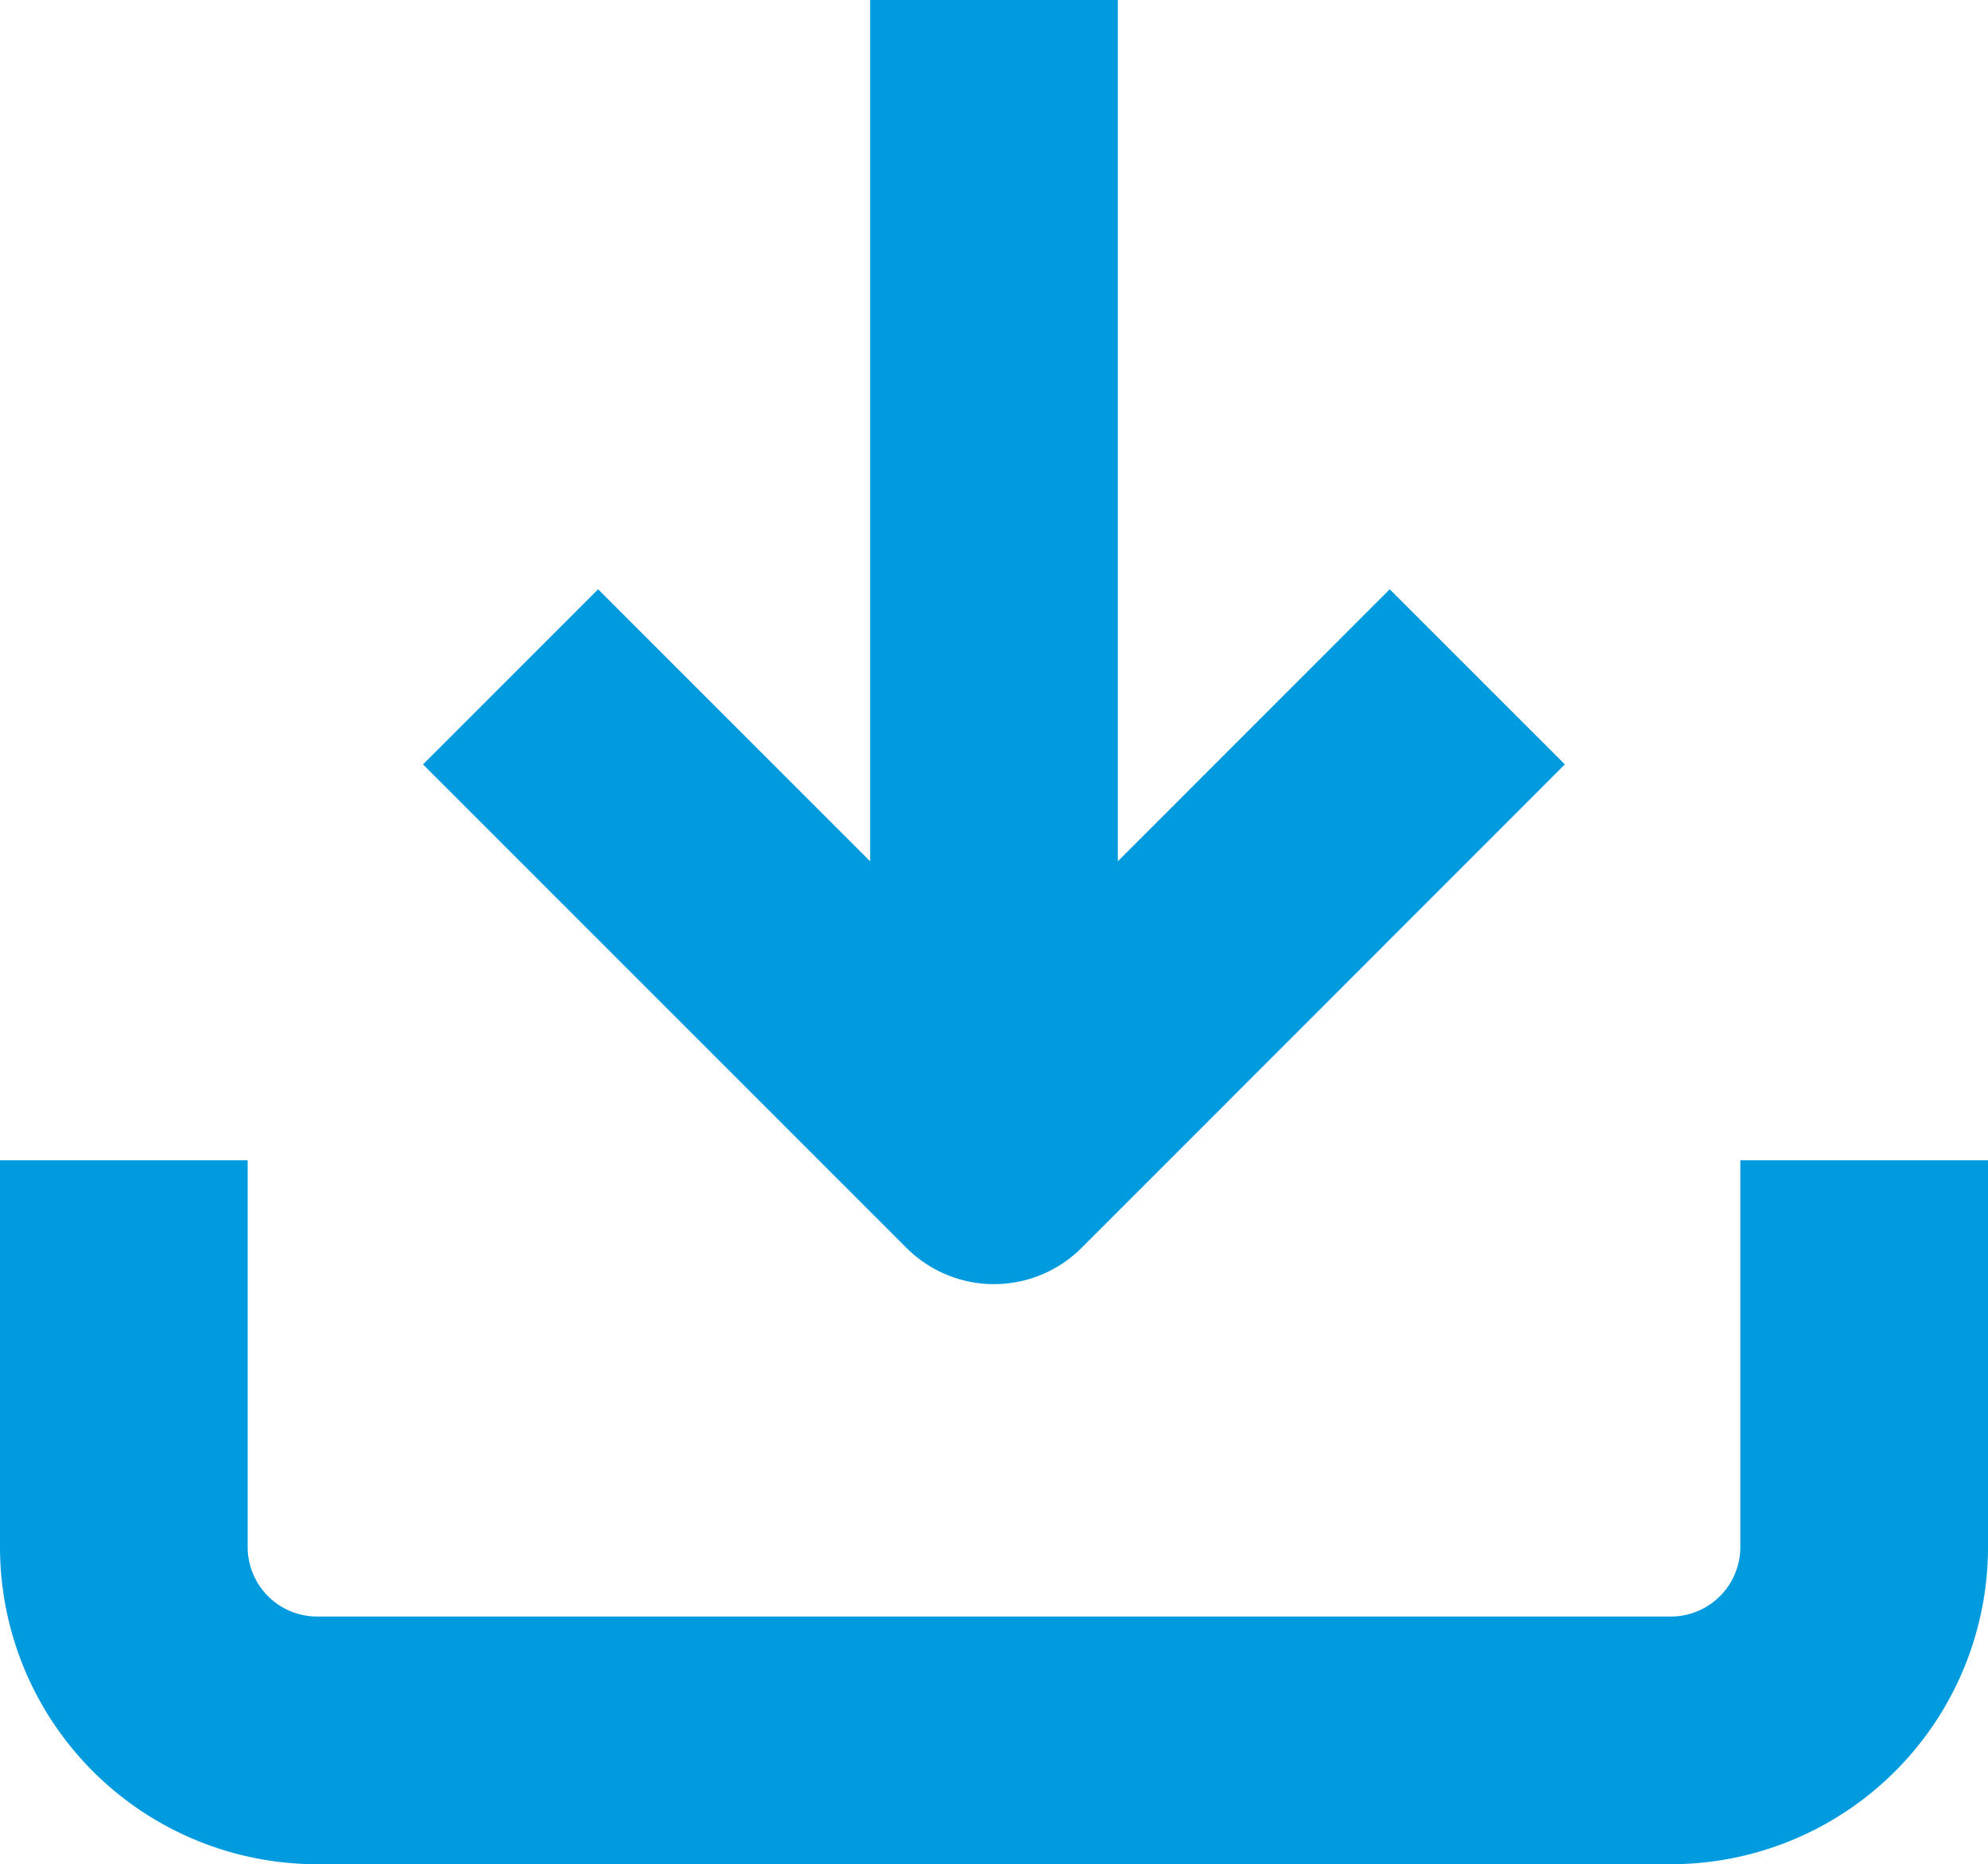
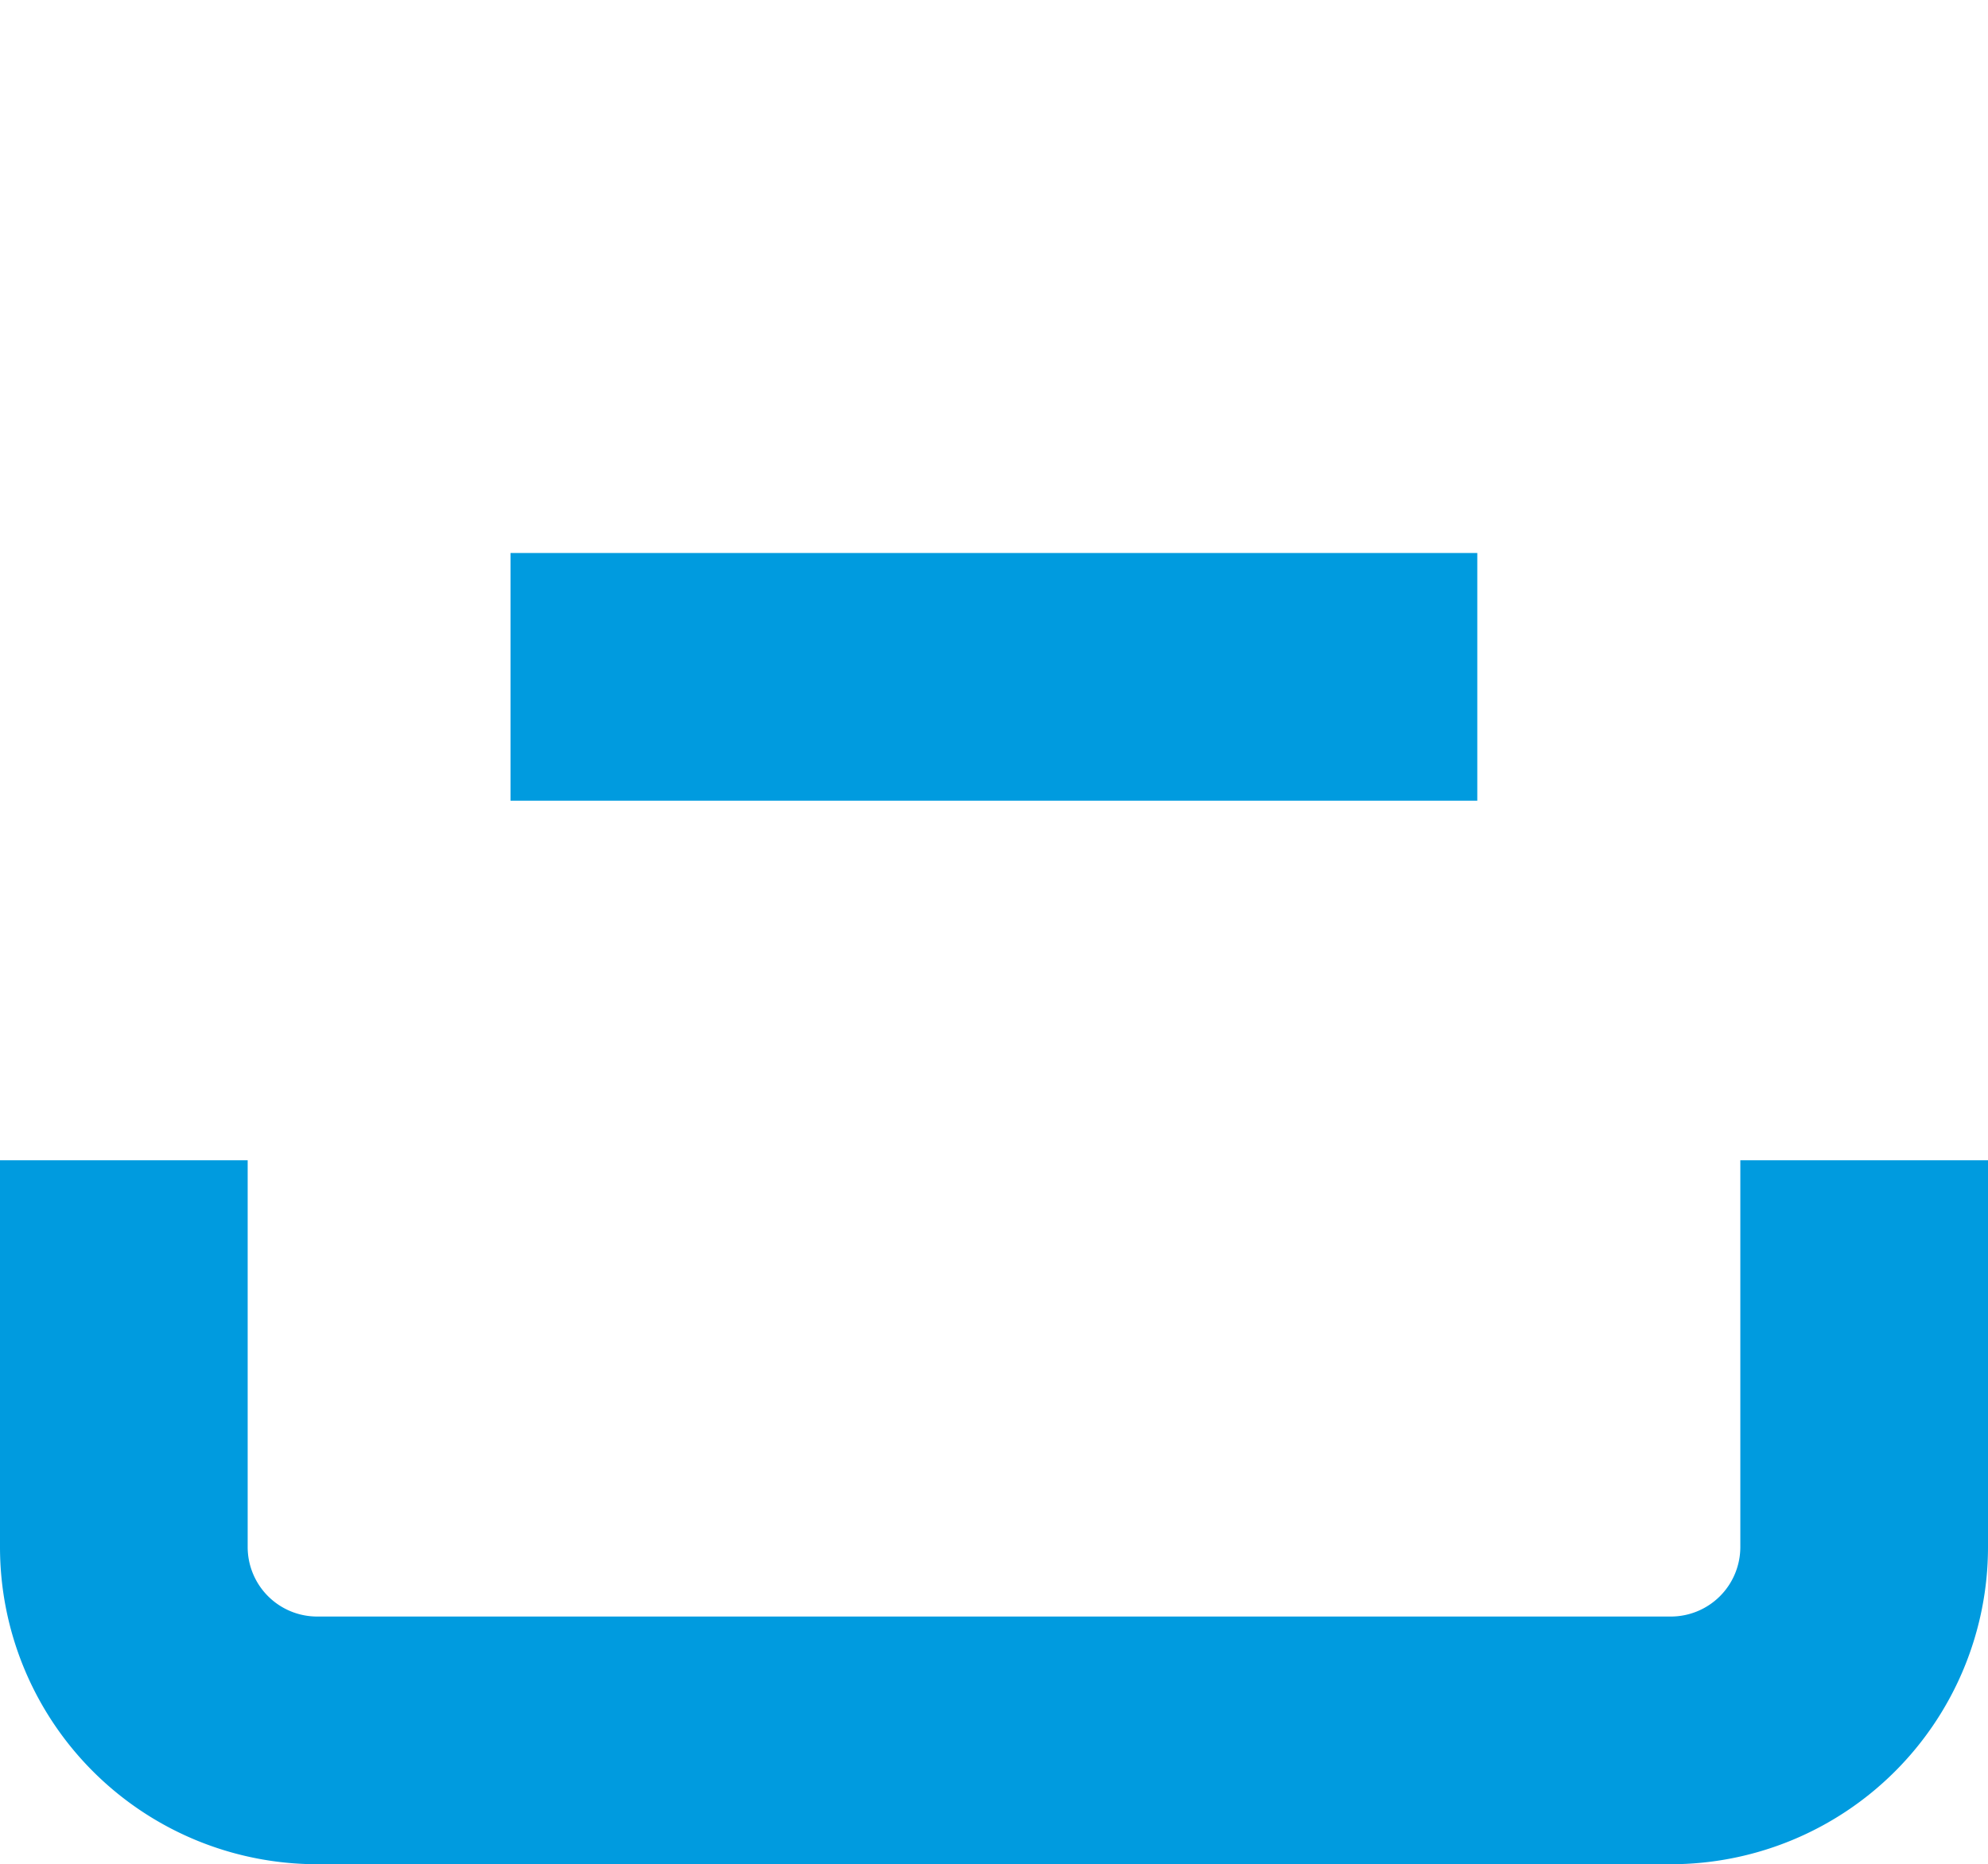
<svg xmlns="http://www.w3.org/2000/svg" width="12.04" height="11.29" viewBox="0 0 12.04 11.29">
  <g id="Icon-download" transform="translate(-3.75 -4.5)">
    <path id="Path_56" data-name="Path 56" d="M15.04,22.5v2.342a1.171,1.171,0,0,1-1.171,1.171h-8.2A1.171,1.171,0,0,1,4.5,24.842V22.5" transform="translate(0 -10.973)" fill="none" stroke="#009bdf" stroke-linejoin="round" stroke-width="1.5" />
-     <path id="Path_57" data-name="Path 57" d="M10.5,15l2.928,2.928L16.355,15" transform="translate(-3.658 -6.401)" fill="none" stroke="#009bdf" stroke-linejoin="round" stroke-width="1.5" />
-     <path id="Path_58" data-name="Path 58" d="M18,11.527V4.5" transform="translate(-8.23)" fill="none" stroke="#009bdf" stroke-linejoin="round" stroke-width="1.5" />
+     <path id="Path_57" data-name="Path 57" d="M10.5,15L16.355,15" transform="translate(-3.658 -6.401)" fill="none" stroke="#009bdf" stroke-linejoin="round" stroke-width="1.5" />
  </g>
</svg>